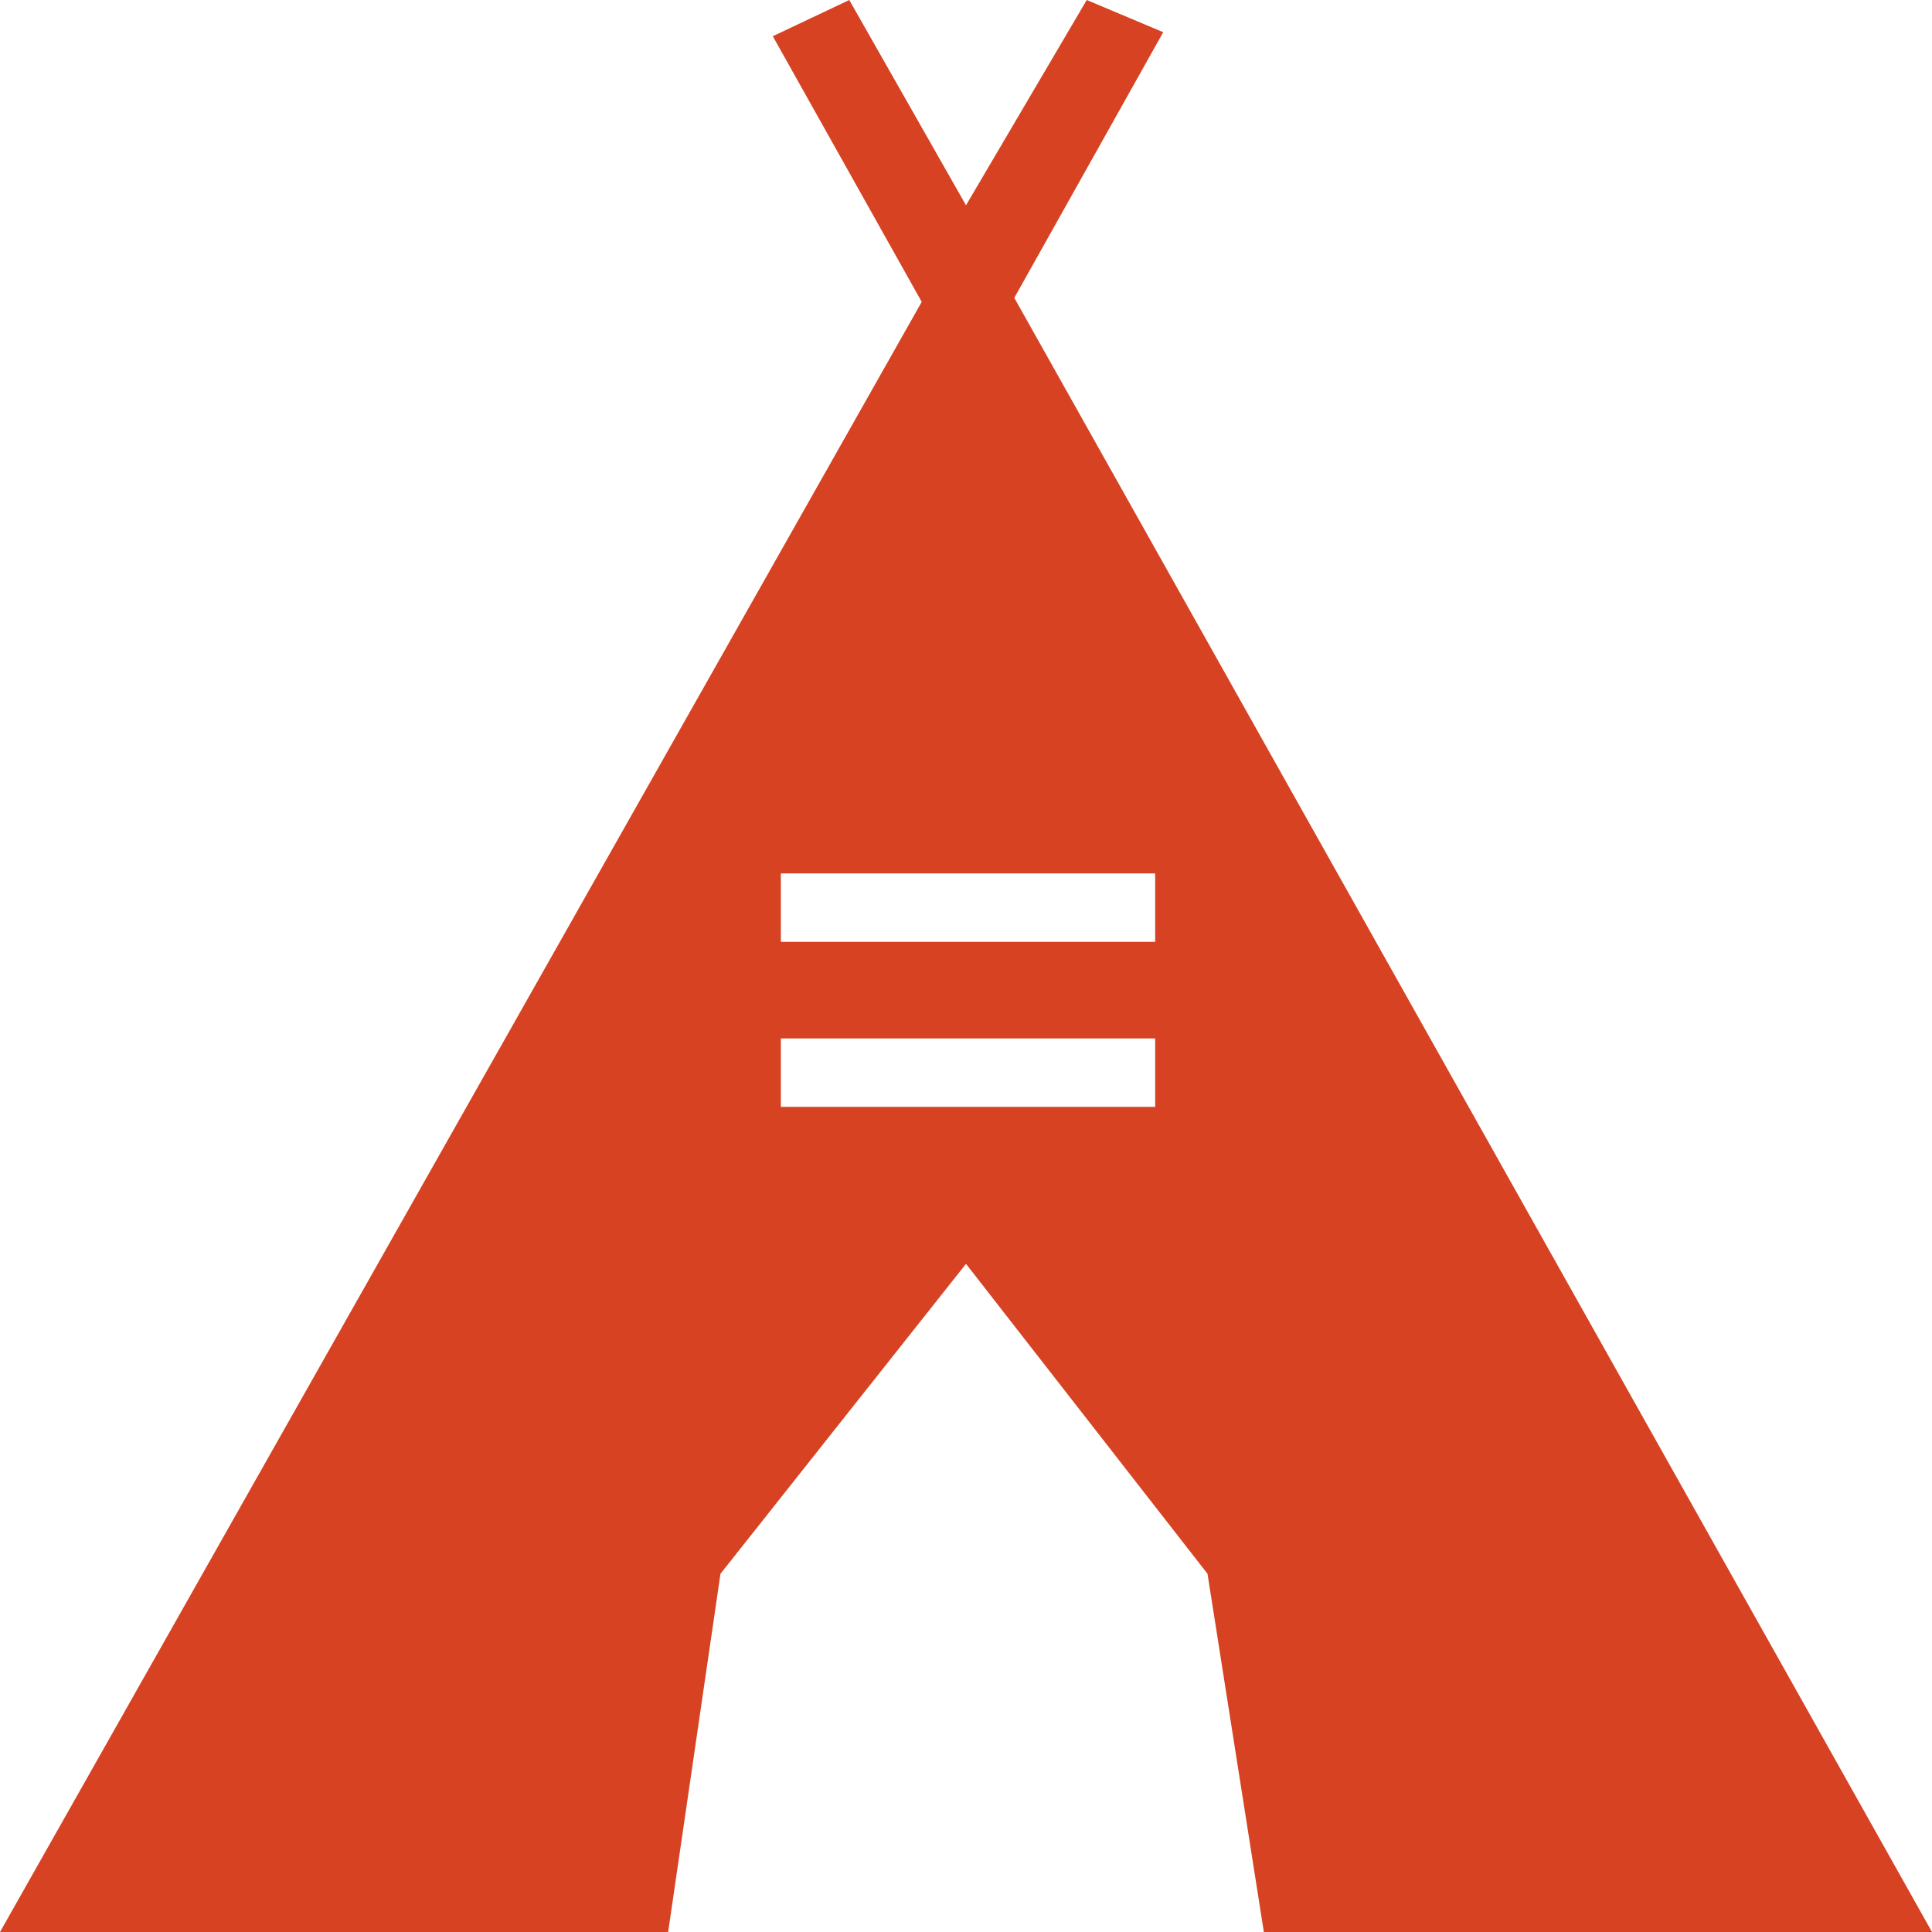
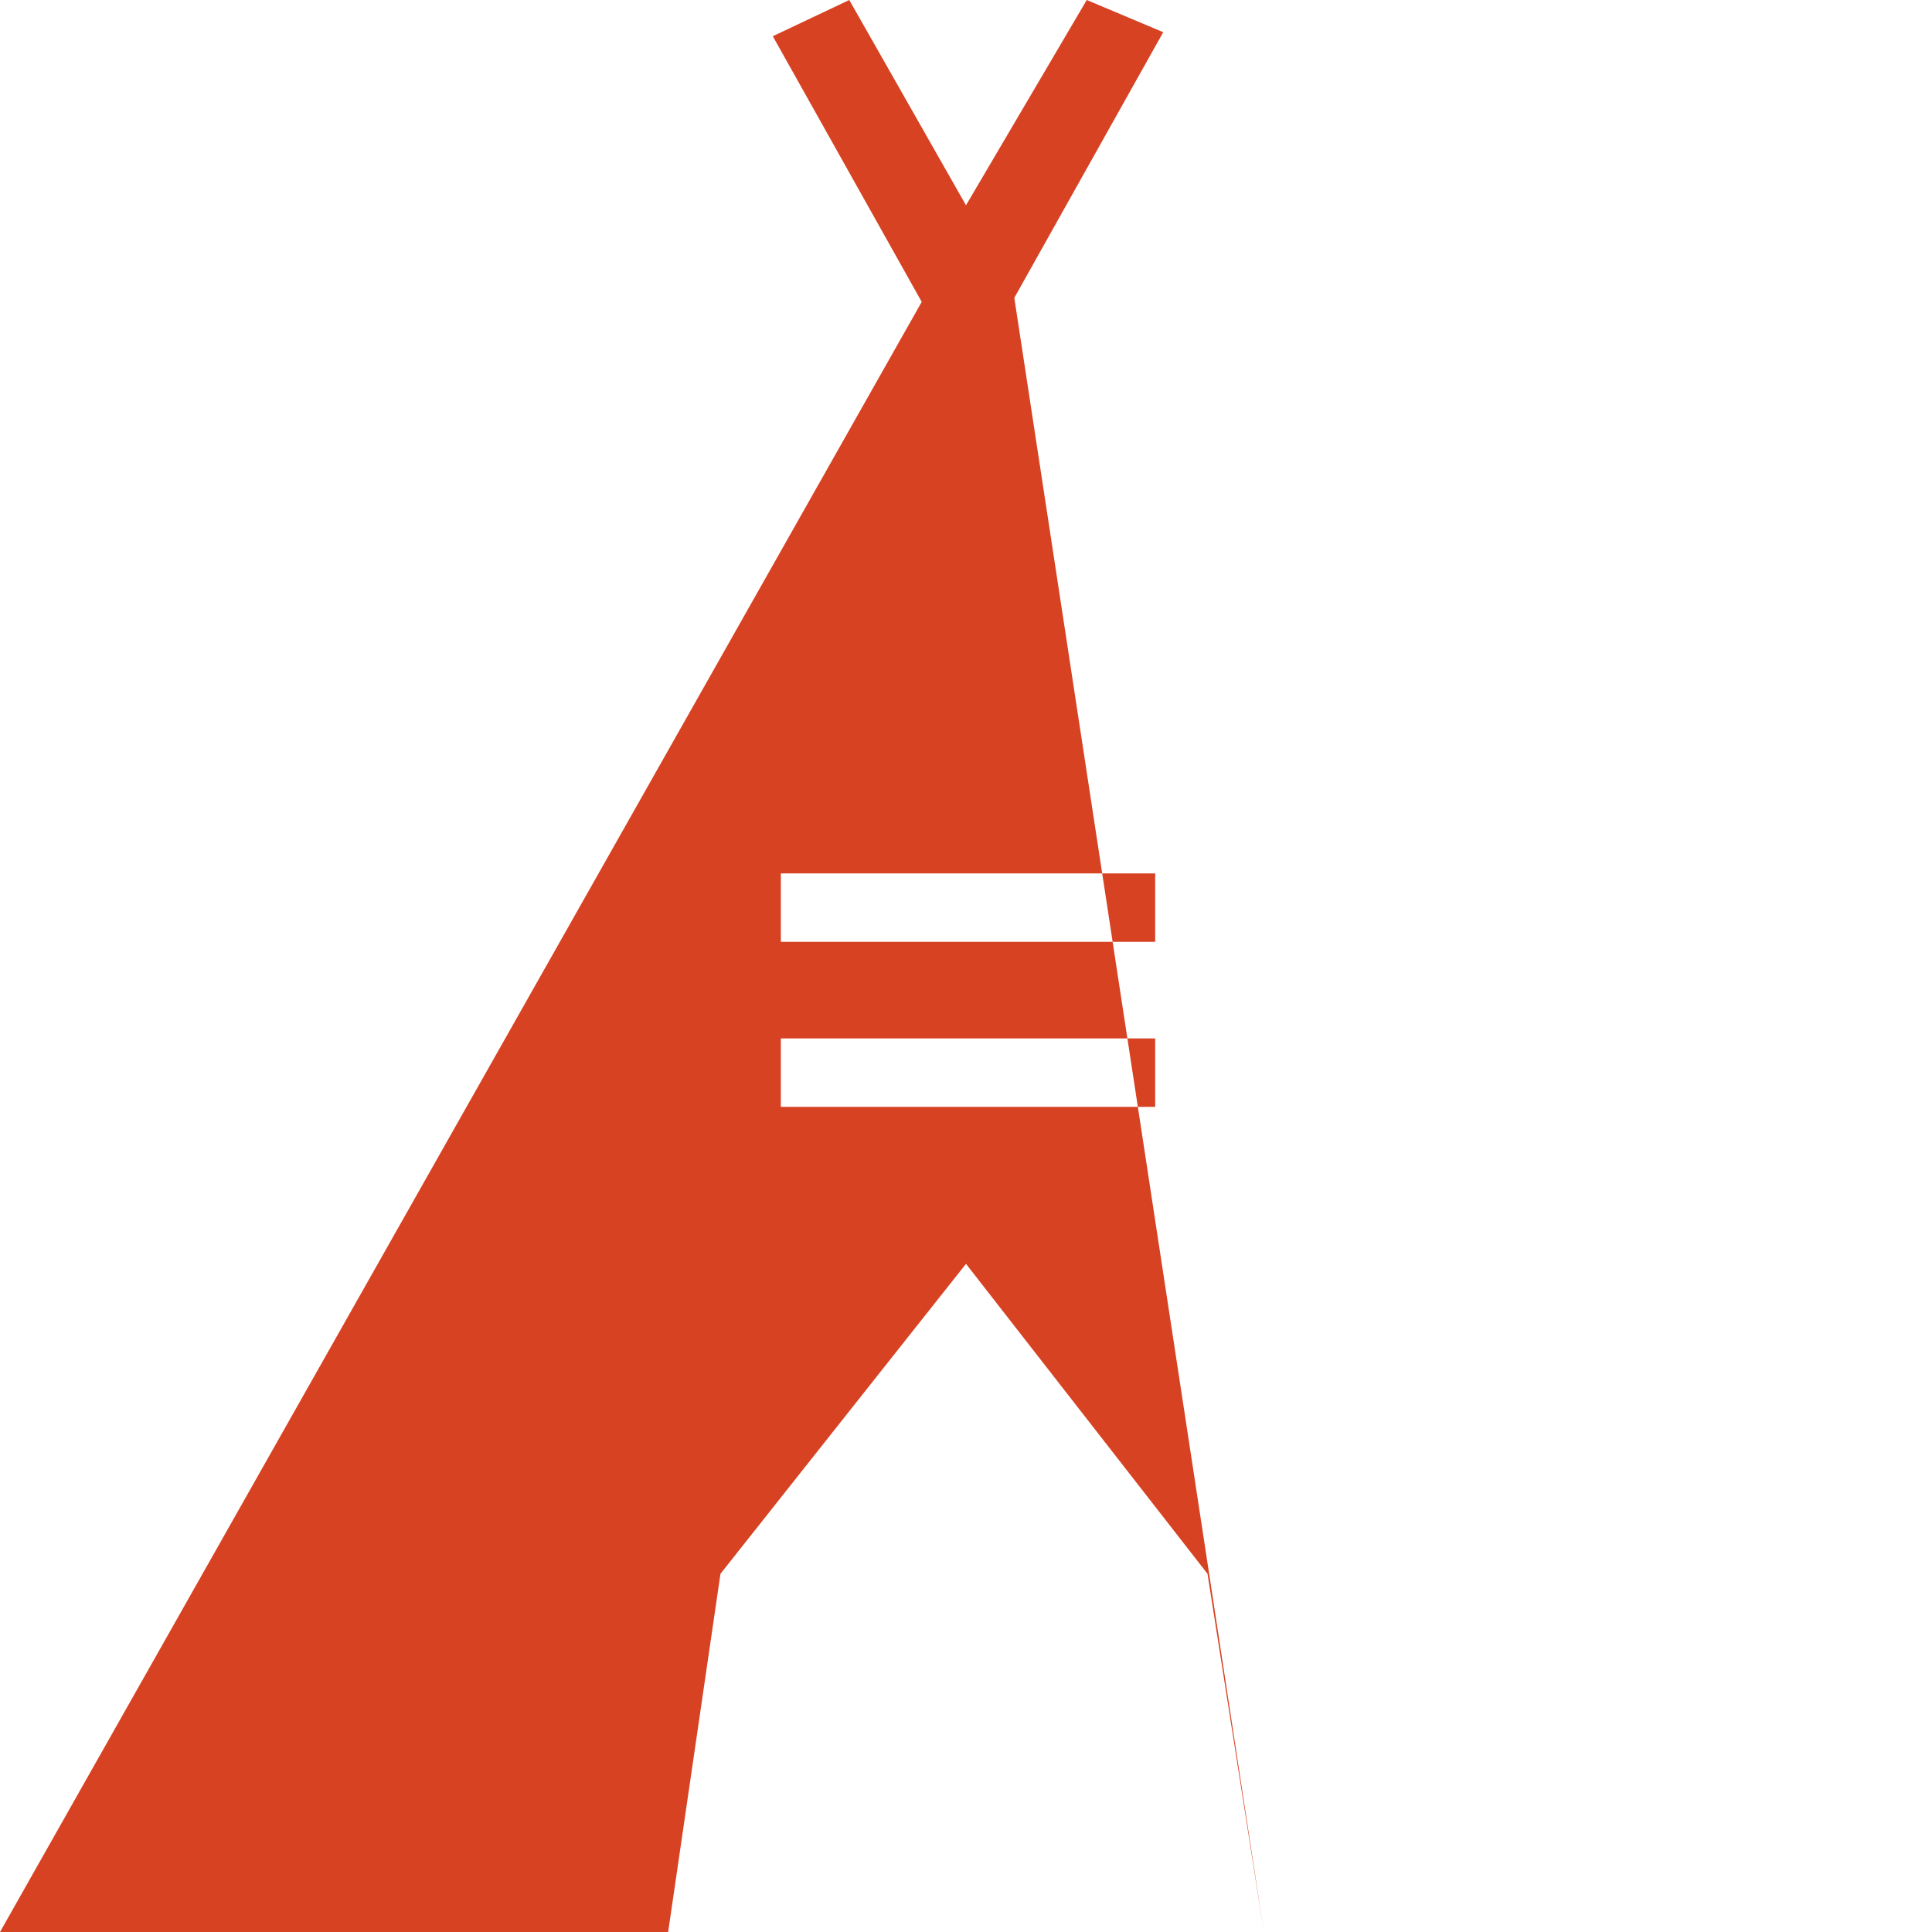
<svg xmlns="http://www.w3.org/2000/svg" version="1.1" id="Layer_1" x="0px" y="0px" viewBox="0 0 48 48" style="enable-background:new 0 0 48 48;" xml:space="preserve">
  <style type="text/css">
	.st0{fill:#D74223;}
	.st1{fill:#39393A;}
</style>
-   <path class="st0" d="M19.4,25.8h9.3v1.7h-9.3V25.8z M19.4,21.7h9.3v1.7h-9.3V21.7z M16.6,48l1.3-8.9l6.1-7.7l6,7.7l1.4,8.9H48  L25.2,7.4l3.7-6.6L27,0l-3,5.1L21.1,0l-1.9,0.9l3.7,6.6L0,48H16.6z" />
+   <path class="st0" d="M19.4,25.8h9.3v1.7h-9.3V25.8z M19.4,21.7h9.3v1.7h-9.3V21.7z M16.6,48l1.3-8.9l6.1-7.7l6,7.7l1.4,8.9L25.2,7.4l3.7-6.6L27,0l-3,5.1L21.1,0l-1.9,0.9l3.7,6.6L0,48H16.6z" />
</svg>